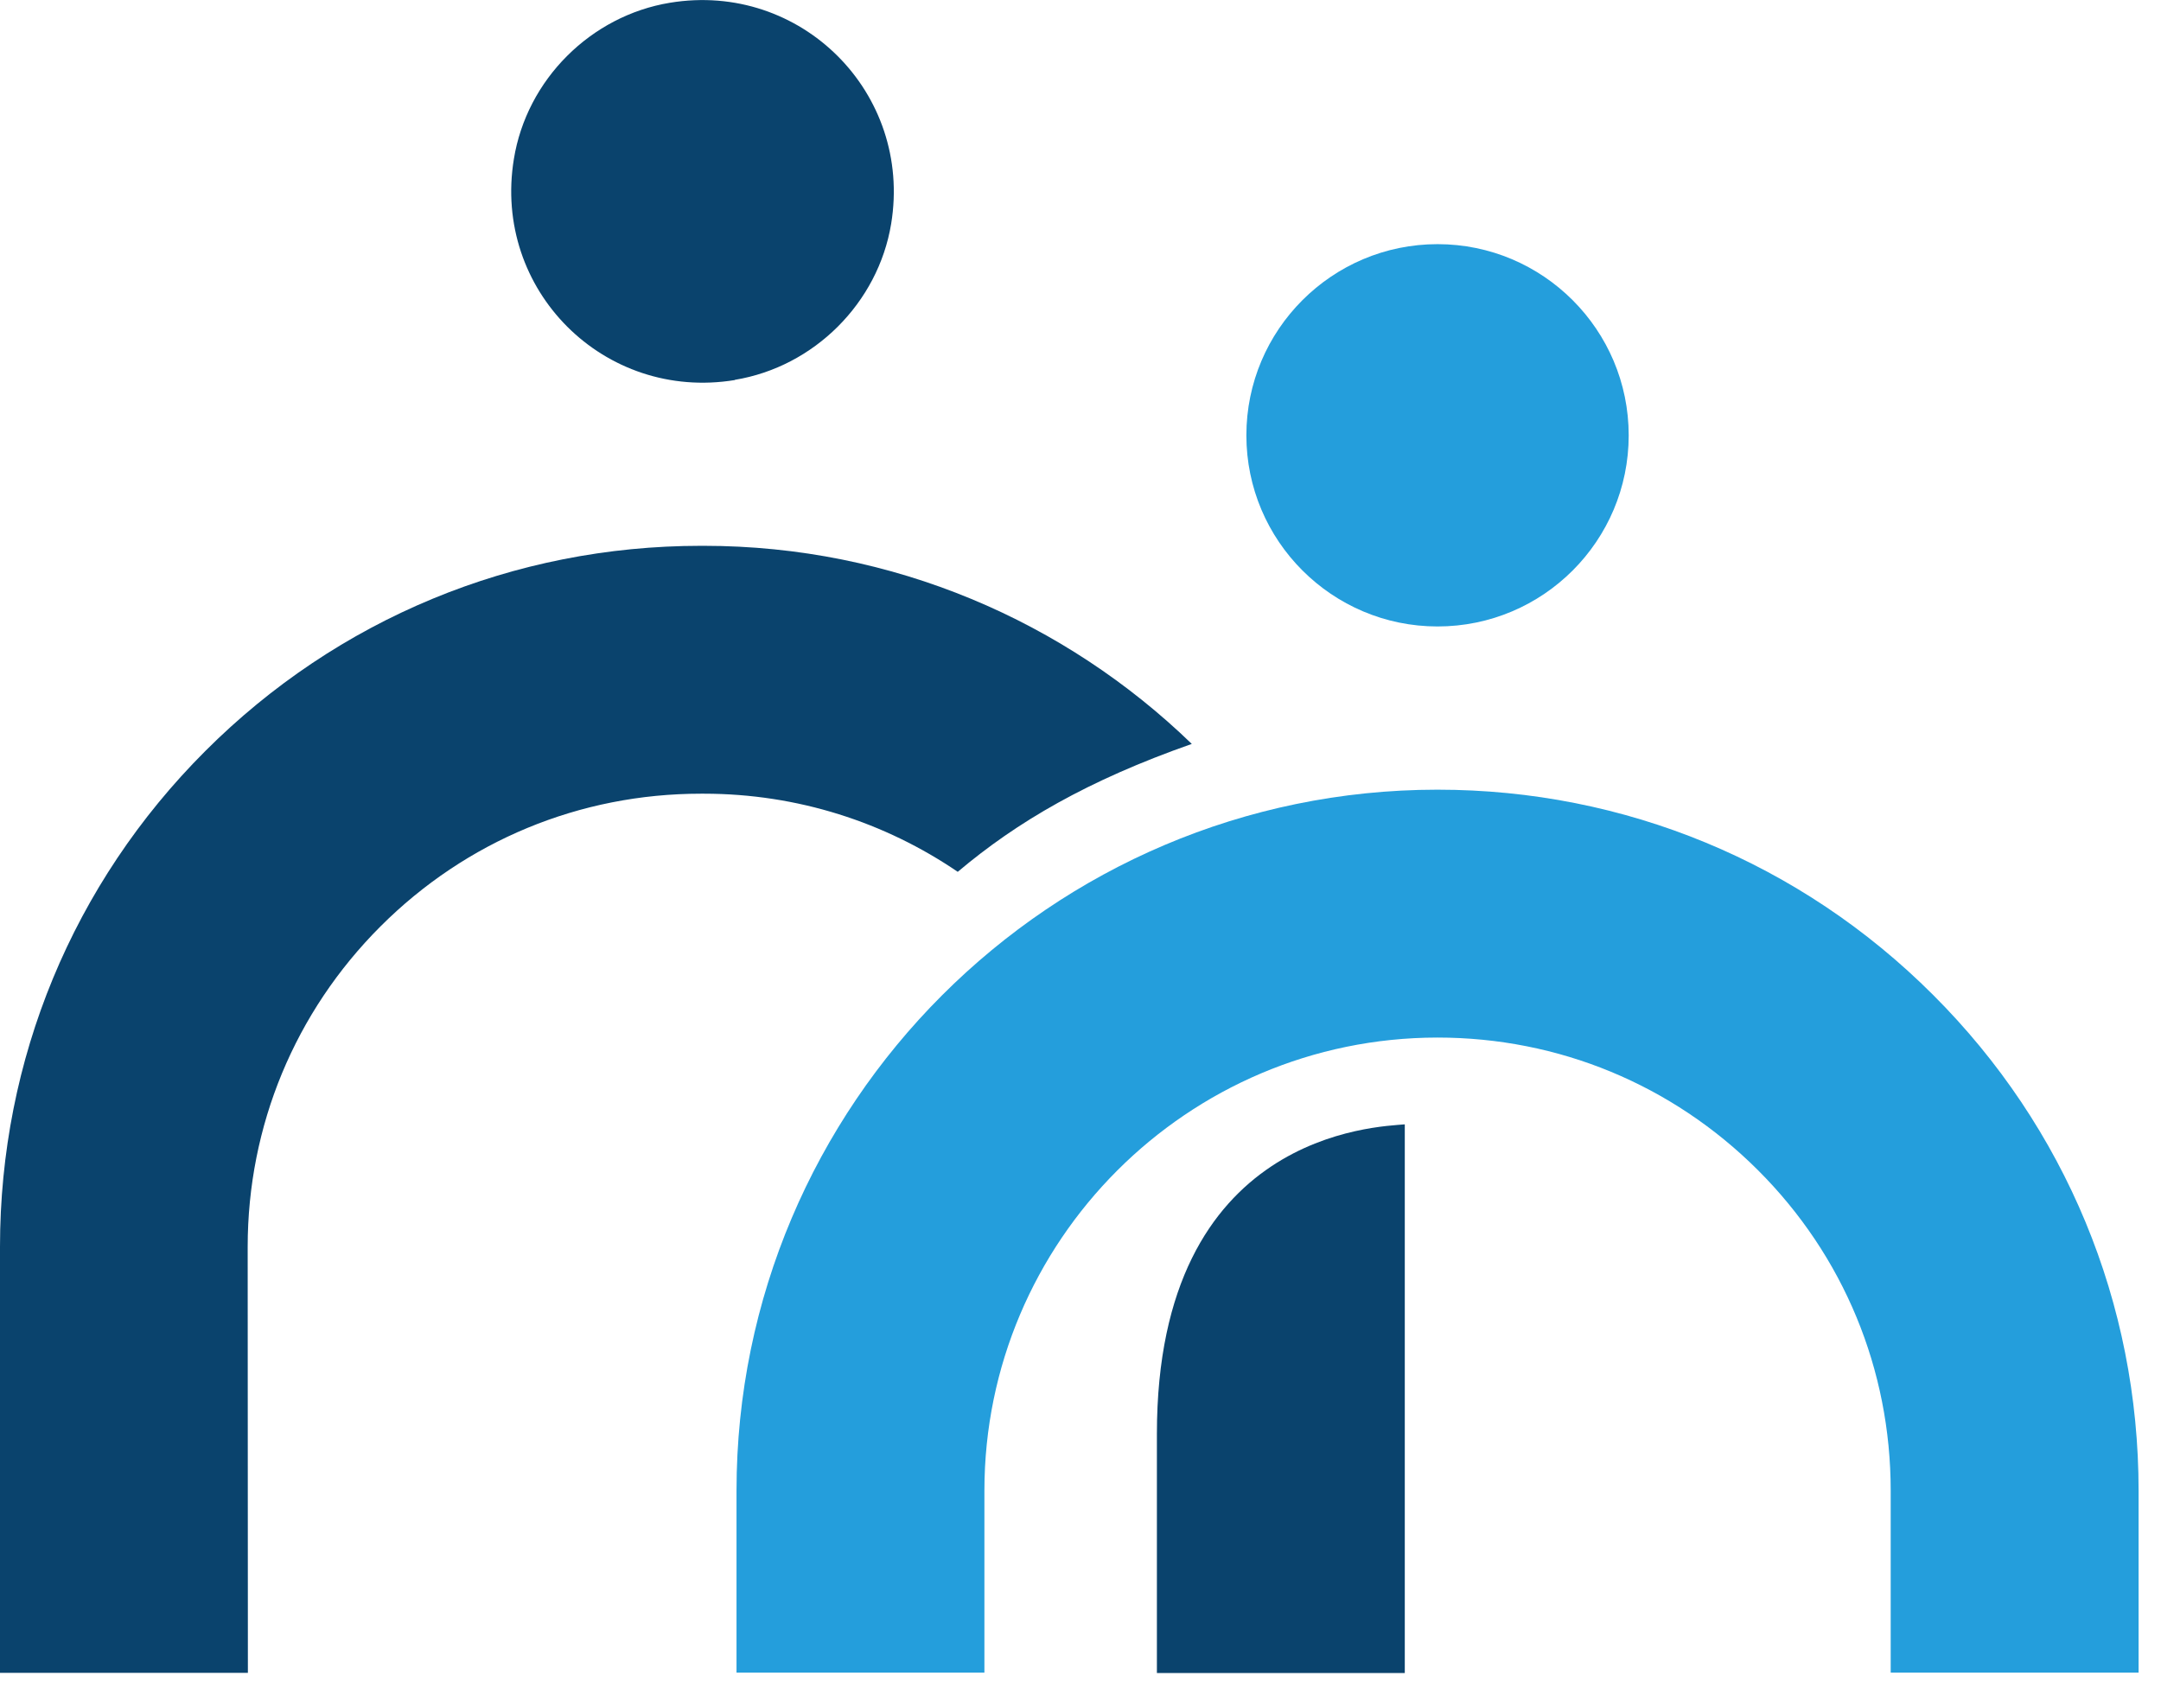
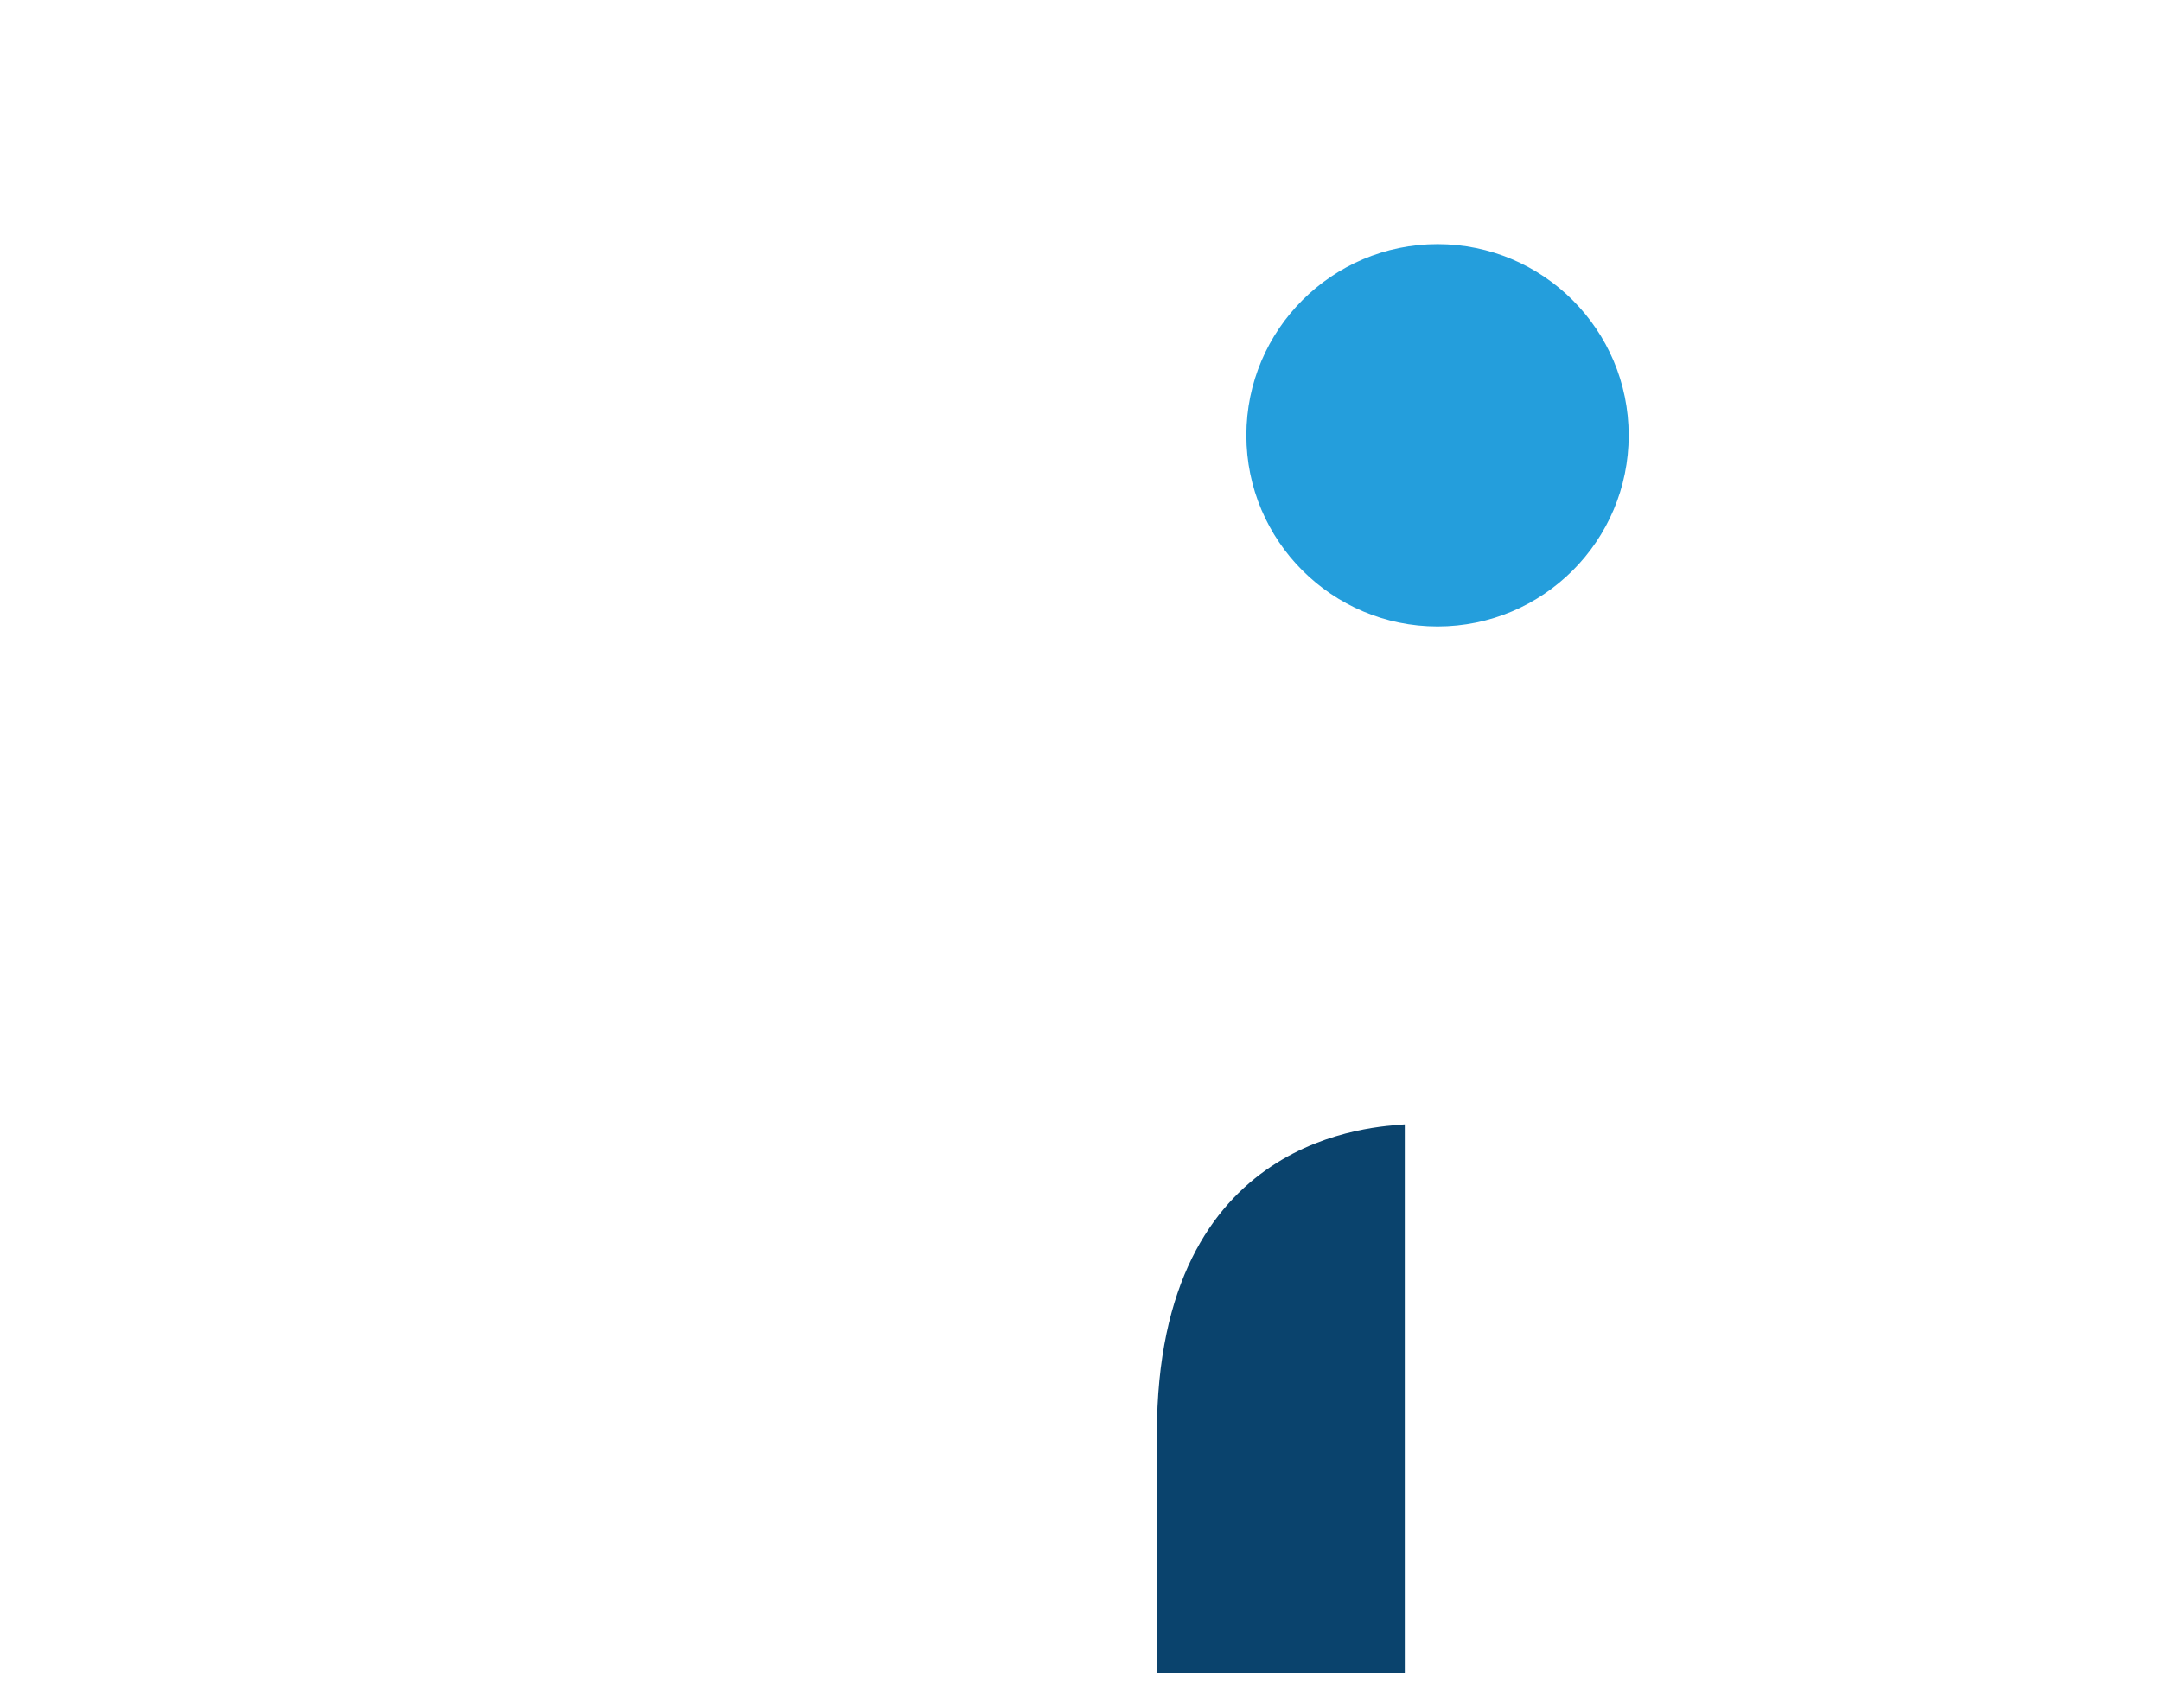
<svg xmlns="http://www.w3.org/2000/svg" width="62" height="49" viewBox="0 0 62 49" fill="none">
-   <path d="M20.191 15.66H20.113C14.737 15.66 9.686 17.752 5.889 21.549C2.091 25.346 0 30.403 0 35.773V47.996H7.112L7.106 35.773C7.106 32.301 8.462 29.035 10.915 26.581C13.374 24.122 16.635 22.772 20.113 22.772H20.191C22.891 22.772 25.399 23.598 27.478 25.014C29.178 23.58 31.203 22.393 34.193 21.344C30.564 17.83 25.622 15.66 20.191 15.66Z" fill="#0A436D" />
  <path d="M33.192 41.137V48.002H40.304V32.259C39.551 32.331 33.192 32.458 33.192 41.137Z" fill="#0A436D" />
-   <path d="M21.084 10.898C23.356 10.524 25.194 8.692 25.568 6.42C26.183 2.665 22.976 -0.541 19.221 0.079C16.949 0.453 15.111 2.285 14.743 4.564C14.128 8.319 17.329 11.519 21.084 10.904V10.898Z" fill="#0A436D" />
-   <path d="M55.462 28.546C51.665 24.749 46.614 22.657 41.244 22.657H41.232C30.148 22.663 21.131 31.686 21.131 42.77V47.99H28.243V42.77C28.243 35.604 34.071 29.775 41.238 29.769H41.244C44.715 29.769 47.976 31.119 50.435 33.572C52.894 36.026 54.245 39.292 54.245 42.77V47.99H61.357V42.77C61.357 37.394 59.265 32.343 55.462 28.546Z" fill="#249EDC" />
  <path d="M41.244 17.974C44.275 17.974 46.728 15.515 46.728 12.49C46.728 9.464 44.269 7.005 41.244 7.005C38.218 7.005 35.759 9.464 35.759 12.49C35.759 15.515 38.218 17.974 41.244 17.974Z" fill="#249EDC" />
</svg>